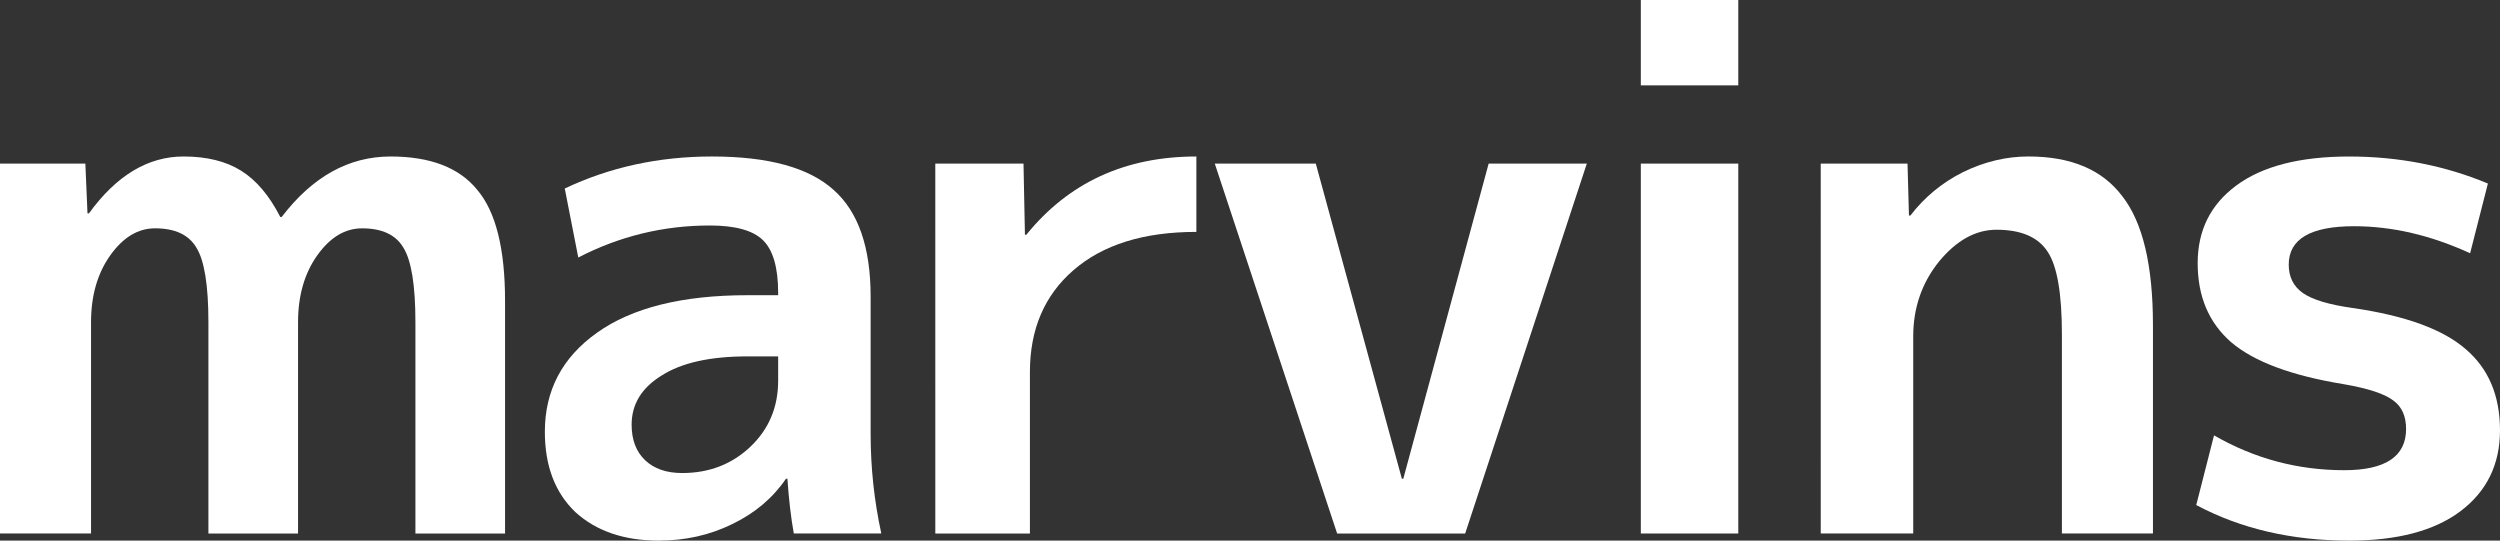
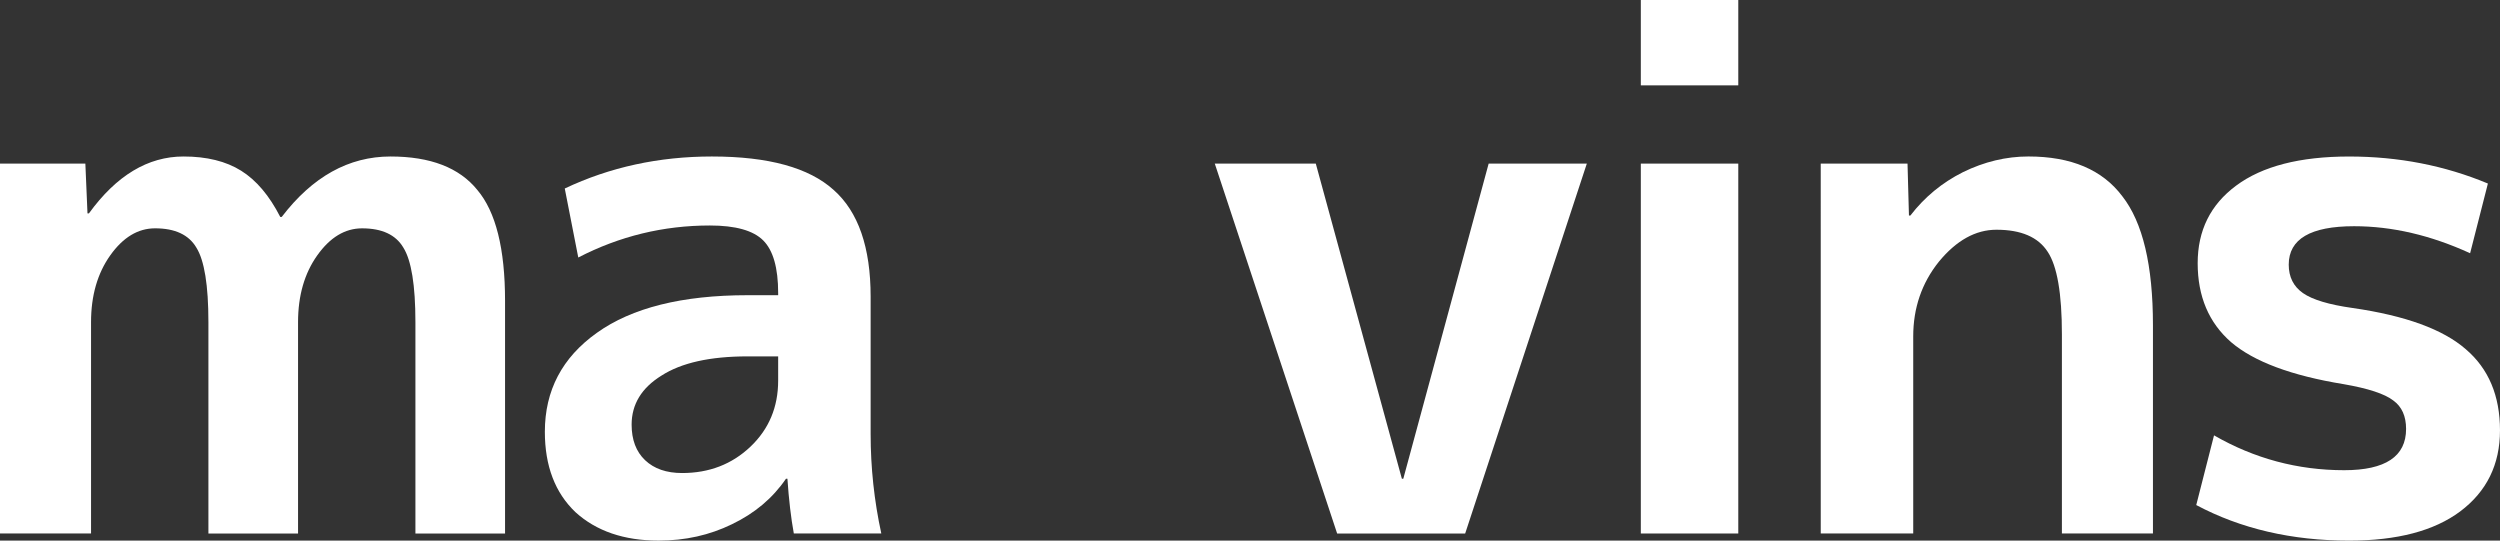
<svg xmlns="http://www.w3.org/2000/svg" xmlns:ns1="http://www.inkscape.org/namespaces/inkscape" xmlns:ns2="http://sodipodi.sourceforge.net/DTD/sodipodi-0.dtd" width="178.537mm" height="38.608mm" viewBox="0 0 178.537 38.608" version="1.1" id="svg5" ns1:version="1.2.2 (b0a8486541, 2022-12-01)" ns2:docname="logowhite.svg">
  <rect x="0" y="0" width="178.537" height="38.608" fill="#333333" stroke="none" />
  <defs id="defs2" />
  <g ns1:label="Layer 1" ns1:groupmode="layer" id="layer1" transform="translate(-10.425,-114.183)">
    <g aria-label="marvins" id="text117" style="font-size:50.8px;letter-spacing:-2.646px;stroke-width:0.265;fill:#ffffff">
      <path d="m 10.425,125.867 h 6.096 l 0.152,3.556 h 0.102 q 2.946,-4.064 6.756,-4.064 2.489,0 4.115,1.016 1.626,1.016 2.794,3.302 h 0.102 q 3.302,-4.318 7.772,-4.318 4.267,0 6.198,2.388 1.981,2.337 1.981,7.925 v 16.612 h -6.401 v -15.088 q 0,-3.962 -0.864,-5.334 -0.813,-1.372 -2.946,-1.372 -1.829,0 -3.2,1.93 -1.372,1.93 -1.372,4.775 v 15.088 h -6.401 v -15.088 q 0,-3.962 -0.864,-5.334 -0.813,-1.372 -2.946,-1.372 -1.829,0 -3.2,1.93 -1.372,1.93 -1.372,4.775 v 15.088 h -6.502 z" style="font-weight:bold;font-family:'M PLUS 1p';-inkscape-font-specification:'M PLUS 1p Bold';fill:#ffffff" id="path1569" />
      <path d="m 61.272,125.359 q 6.045,0 8.687,2.388 2.642,2.337 2.642,7.62 v 9.804 q 0,3.607 0.762,7.112 h -6.248 q -0.305,-1.676 -0.457,-3.912 h -0.102 q -1.422,2.083 -3.861,3.251 -2.388,1.168 -5.232,1.168 -3.708,0 -5.944,-2.032 -2.184,-2.083 -2.184,-5.74 0,-4.42 3.708,-7.061 3.759,-2.692 10.77,-2.692 h 2.184 v -0.152 q 0,-2.692 -1.067,-3.759 -1.067,-1.067 -3.81,-1.067 -4.978,0 -9.398,2.286 l -0.965,-4.928 q 4.826,-2.286 10.516,-2.286 z m -5.74,19.152 q 0,1.626 0.965,2.54 0.965,0.914 2.642,0.914 2.896,0 4.877,-1.88 1.981,-1.88 1.981,-4.724 v -1.727 h -2.184 q -4.013,0 -6.147,1.372 -2.134,1.321 -2.134,3.505 z" style="font-weight:bold;font-family:'M PLUS 1p';-inkscape-font-specification:'M PLUS 1p Bold';fill:#ffffff" id="path1571" />
-       <path d="m 77.219,125.867 h 6.299 l 0.102,5.08 h 0.102 q 4.521,-5.588 12.141,-5.588 v 5.385 q -5.639,0 -8.788,2.743 -3.099,2.692 -3.099,7.264 v 11.532 h -6.756 z" style="font-weight:bold;font-family:'M PLUS 1p';-inkscape-font-specification:'M PLUS 1p Bold';fill:#ffffff" id="path1573" />
      <path d="m 104.392,125.867 6.147,22.504 h 0.102 l 6.096,-22.504 h 7.01 l -8.687,26.416 h -9.144 l -8.738,-26.416 z" style="font-weight:bold;font-family:'M PLUS 1p';-inkscape-font-specification:'M PLUS 1p Bold';fill:#ffffff" id="path1575" />
      <path d="m 127.604,120.279 v -6.096 h 6.96 v 6.096 z m 0,32.004 v -26.416 h 6.96 v 26.416 z" style="font-weight:bold;font-family:'M PLUS 1p';-inkscape-font-specification:'M PLUS 1p Bold';fill:#ffffff" id="path1577" />
      <path d="m 140.452,125.867 h 6.198 l 0.102,3.708 h 0.102 q 1.524,-1.981 3.759,-3.099 2.286,-1.118 4.674,-1.118 4.572,0 6.706,2.845 2.184,2.794 2.184,9.195 v 14.884 h -6.502 v -14.224 q 0,-4.369 -1.016,-5.893 -1.016,-1.575 -3.658,-1.575 -2.235,0 -4.115,2.286 -1.829,2.286 -1.829,5.334 v 14.072 h -6.604 z" style="font-weight:bold;font-family:'M PLUS 1p';-inkscape-font-specification:'M PLUS 1p Bold';fill:#ffffff" id="path1579" />
      <path d="m 186.828,132.268 q -4.216,-1.93 -8.28,-1.93 -4.674,0 -4.674,2.743 0,1.321 1.016,2.032 1.016,0.711 3.556,1.067 5.639,0.813 8.077,2.946 2.438,2.083 2.438,5.791 0,3.658 -2.845,5.791 -2.794,2.083 -7.925,2.083 -6.147,0 -10.922,-2.54 l 1.27,-4.978 q 4.318,2.489 9.296,2.489 4.42,0 4.42,-2.946 0,-1.372 -0.914,-2.032 -0.914,-0.711 -3.556,-1.168 -5.588,-0.914 -8.026,-2.997 -2.388,-2.083 -2.388,-5.639 0,-3.505 2.743,-5.537 2.794,-2.083 8.077,-2.083 5.283,0 9.906,1.93 z" style="font-weight:bold;font-family:'M PLUS 1p';-inkscape-font-specification:'M PLUS 1p Bold';fill:#ffffff" id="path1581" />
    </g>
  </g>
</svg>